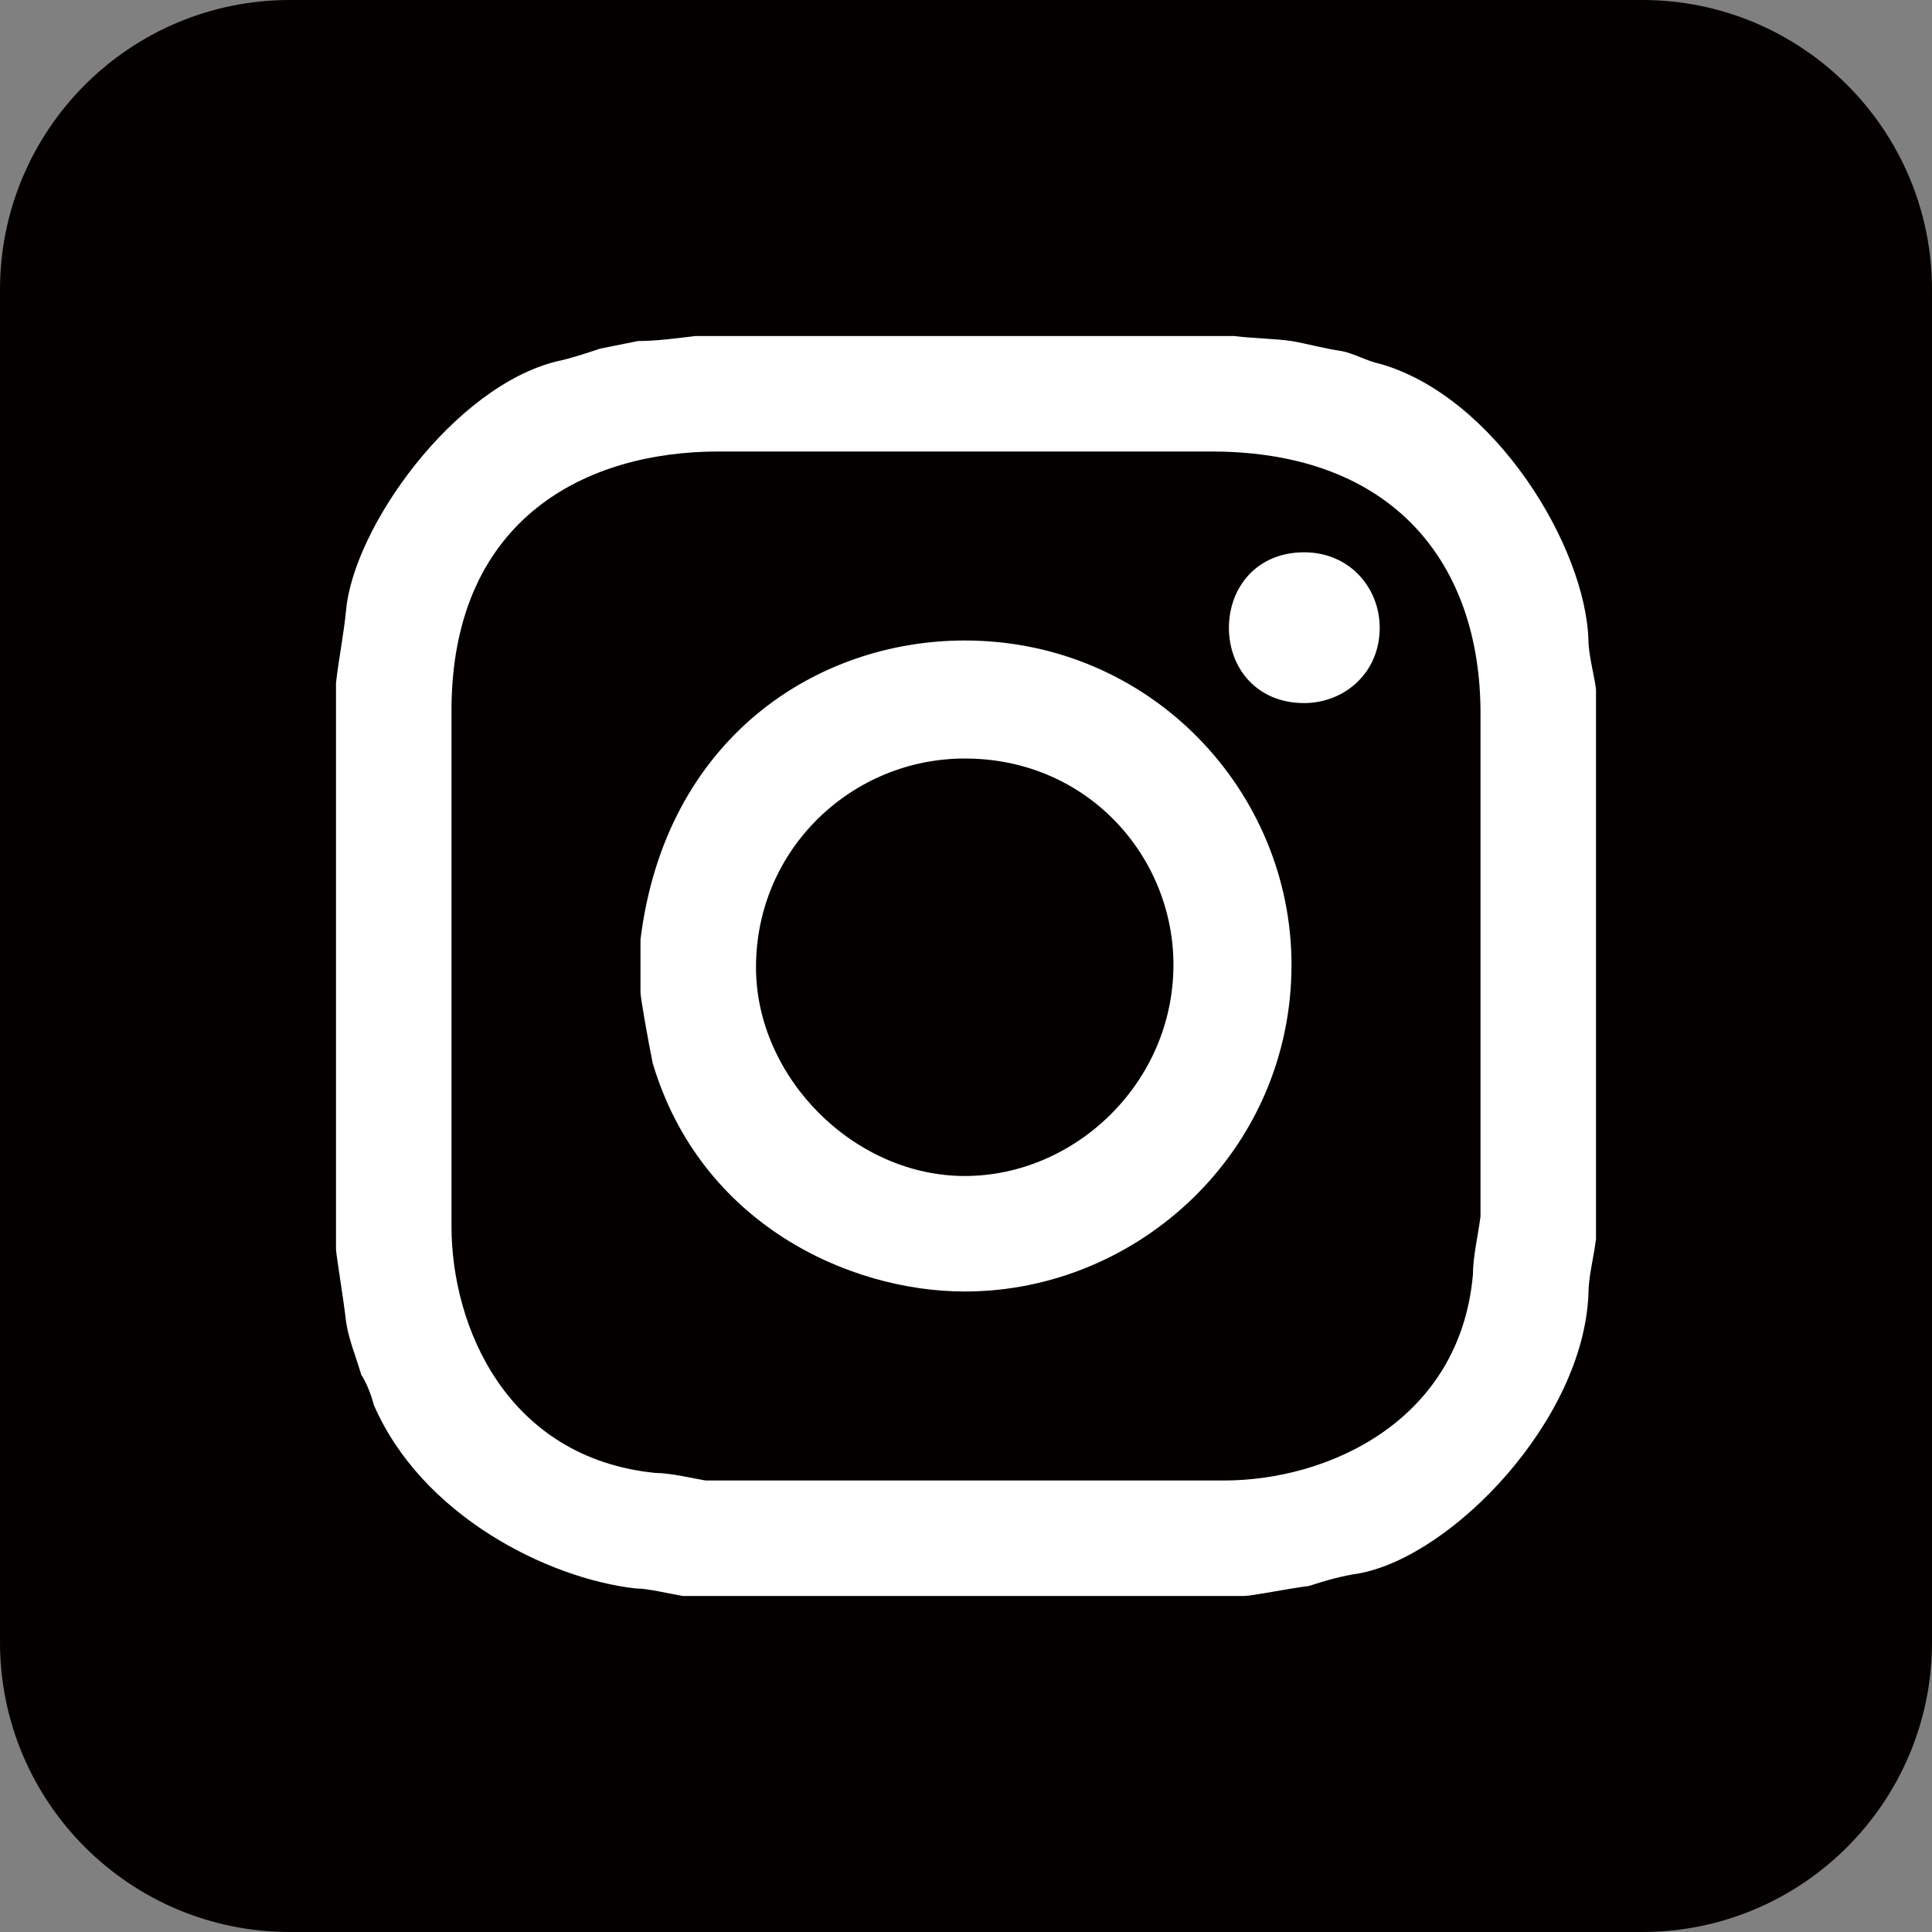
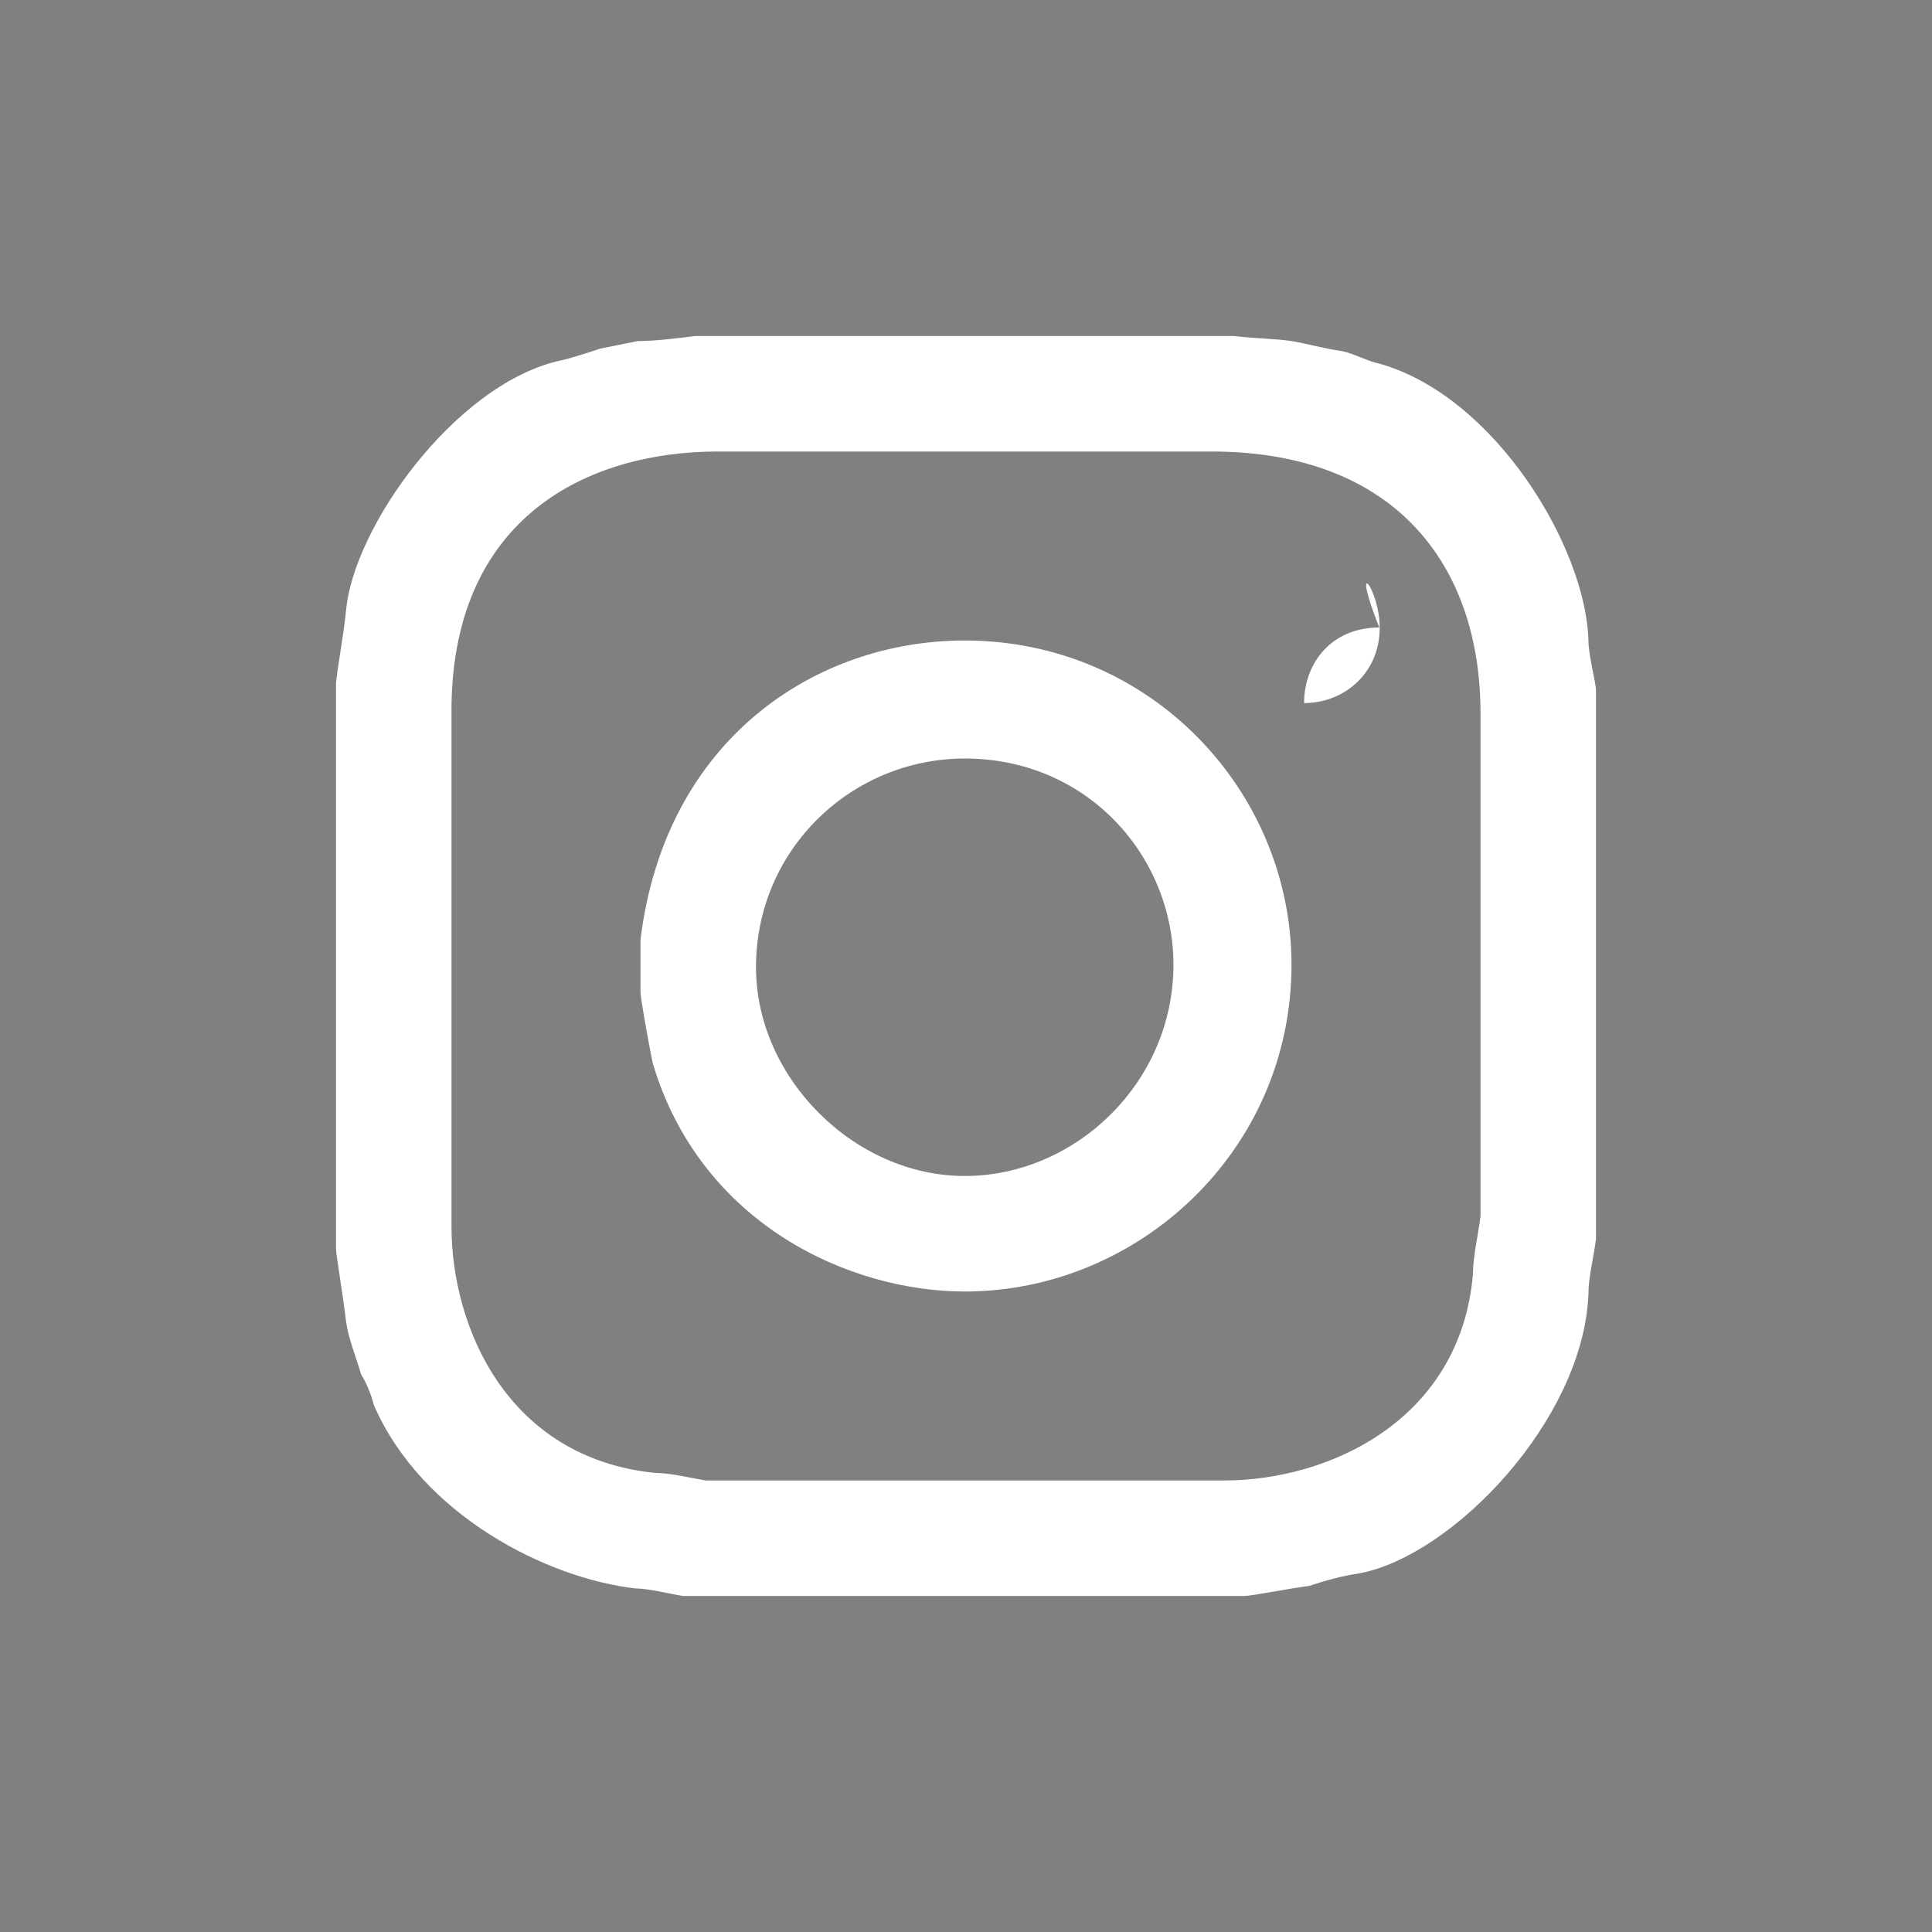
<svg xmlns="http://www.w3.org/2000/svg" version="1.1" id="レイヤー_1" x="0px" y="0px" width="46px" height="46px" viewBox="0 0 46 46" enable-background="new 0 0 46 46" xml:space="preserve">
  <rect x="0" y="0" width="46" height="46" fill="#808080" stroke="none" />
-   <path fill-rule="evenodd" clip-rule="evenodd" fill="#040000" d="M6.9,0h32.2C42.91,0,46,3.09,46,6.9v32.2c0,3.811-3.09,6.9-6.9,6.9  H6.9C3.09,46,0,42.91,0,39.1V6.9C0,3.09,3.09,0,6.9,0z" />
-   <path fill-rule="evenodd" clip-rule="evenodd" fill="#FFFFFF" d="M29.38,8c0.479,0.06,0.96,0.06,1.37,0.12  c0.359,0.06,0.779,0.18,1.2,0.24c0.3,0.06,0.6,0.24,0.899,0.3c2.75,0.78,4.91,4.37,4.971,6.59c0,0.35,0.18,1.01,0.18,1.19V29.5  c-0.061,0.48-0.18,0.9-0.18,1.311c-0.12,3-3.23,6.229-5.45,6.649c-0.42,0.06-0.841,0.181-1.2,0.3C30.689,37.82,29.8,38,29.62,38  H16.26c-0.36-0.061-0.83-0.18-1.13-0.18c-2.1-0.24-5.09-1.74-6.23-4.37c-0.06-0.24-0.18-0.54-0.3-0.72  c-0.12-0.42-0.3-0.84-0.36-1.26C8.18,30.93,8,29.859,8,29.74V16.26c0.06-0.54,0.18-1.13,0.24-1.73c0.18-1.98,2.57-5.33,5.03-5.93  c0.3-0.06,0.66-0.18,1.02-0.3l0.9-0.18c0.41,0,0.89-0.06,1.37-0.12H29.38z M35.25,16.98v11.98c-0.061,0.479-0.18,0.96-0.18,1.38  c-0.301,3.471-3.42,4.91-5.93,4.91H16.8c-0.36-0.061-0.84-0.18-1.2-0.18c-3.53-0.36-4.85-3.48-4.85-5.87V16.8  c0.06-4.49,3.24-6.05,6.35-6.05h11.74C33.21,10.75,35.25,13.45,35.25,16.98z M32.85,14.95c0,1.07-0.84,1.79-1.8,1.79  c-1.13,0-1.79-0.84-1.79-1.79c0-0.96,0.66-1.8,1.79-1.8C32.13,13.15,32.85,13.99,32.85,14.95z M30.75,22.97  c0,4.43-3.65,7.78-7.779,7.78c-2.75,0-6.291-1.609-7.431-5.439c-0.11-0.541-0.29-1.561-0.29-1.681v-1.26  c0.59-4.79,4.19-7.12,7.721-7.12C27.4,15.25,30.75,18.84,30.75,22.97z M27.939,22.97c0,2.809-2.34,5.03-4.969,5.03  C20.34,28,18,25.66,18,23.03c0-2.81,2.28-4.97,4.971-4.97C25.9,18.06,27.939,20.4,27.939,22.97z" />
+   <path fill-rule="evenodd" clip-rule="evenodd" fill="#FFFFFF" d="M29.38,8c0.479,0.06,0.96,0.06,1.37,0.12  c0.359,0.06,0.779,0.18,1.2,0.24c0.3,0.06,0.6,0.24,0.899,0.3c2.75,0.78,4.91,4.37,4.971,6.59c0,0.35,0.18,1.01,0.18,1.19V29.5  c-0.061,0.48-0.18,0.9-0.18,1.311c-0.12,3-3.23,6.229-5.45,6.649c-0.42,0.06-0.841,0.181-1.2,0.3C30.689,37.82,29.8,38,29.62,38  H16.26c-0.36-0.061-0.83-0.18-1.13-0.18c-2.1-0.24-5.09-1.74-6.23-4.37c-0.06-0.24-0.18-0.54-0.3-0.72  c-0.12-0.42-0.3-0.84-0.36-1.26C8.18,30.93,8,29.859,8,29.74V16.26c0.06-0.54,0.18-1.13,0.24-1.73c0.18-1.98,2.57-5.33,5.03-5.93  c0.3-0.06,0.66-0.18,1.02-0.3l0.9-0.18c0.41,0,0.89-0.06,1.37-0.12H29.38z M35.25,16.98v11.98c-0.061,0.479-0.18,0.96-0.18,1.38  c-0.301,3.471-3.42,4.91-5.93,4.91H16.8c-0.36-0.061-0.84-0.18-1.2-0.18c-3.53-0.36-4.85-3.48-4.85-5.87V16.8  c0.06-4.49,3.24-6.05,6.35-6.05h11.74C33.21,10.75,35.25,13.45,35.25,16.98z M32.85,14.95c0,1.07-0.84,1.79-1.8,1.79  c0-0.96,0.66-1.8,1.79-1.8C32.13,13.15,32.85,13.99,32.85,14.95z M30.75,22.97  c0,4.43-3.65,7.78-7.779,7.78c-2.75,0-6.291-1.609-7.431-5.439c-0.11-0.541-0.29-1.561-0.29-1.681v-1.26  c0.59-4.79,4.19-7.12,7.721-7.12C27.4,15.25,30.75,18.84,30.75,22.97z M27.939,22.97c0,2.809-2.34,5.03-4.969,5.03  C20.34,28,18,25.66,18,23.03c0-2.81,2.28-4.97,4.971-4.97C25.9,18.06,27.939,20.4,27.939,22.97z" />
</svg>